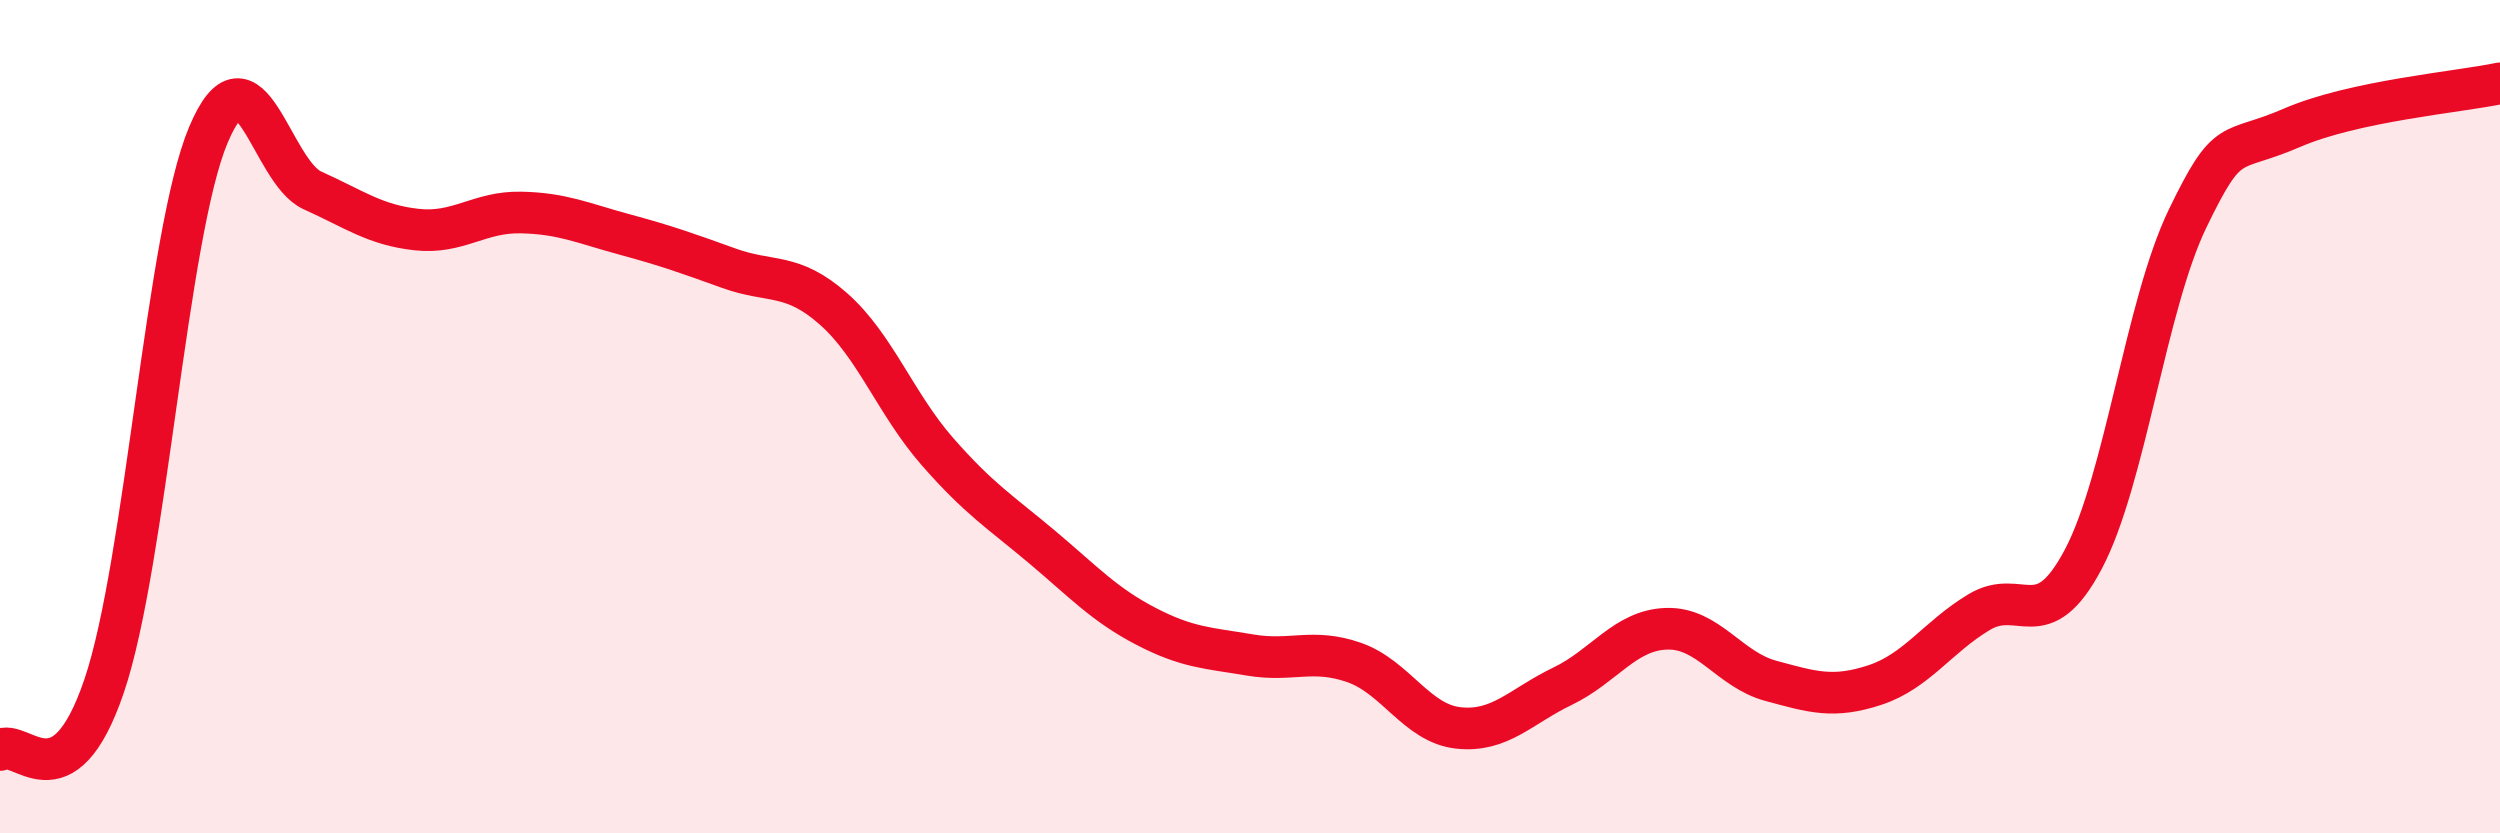
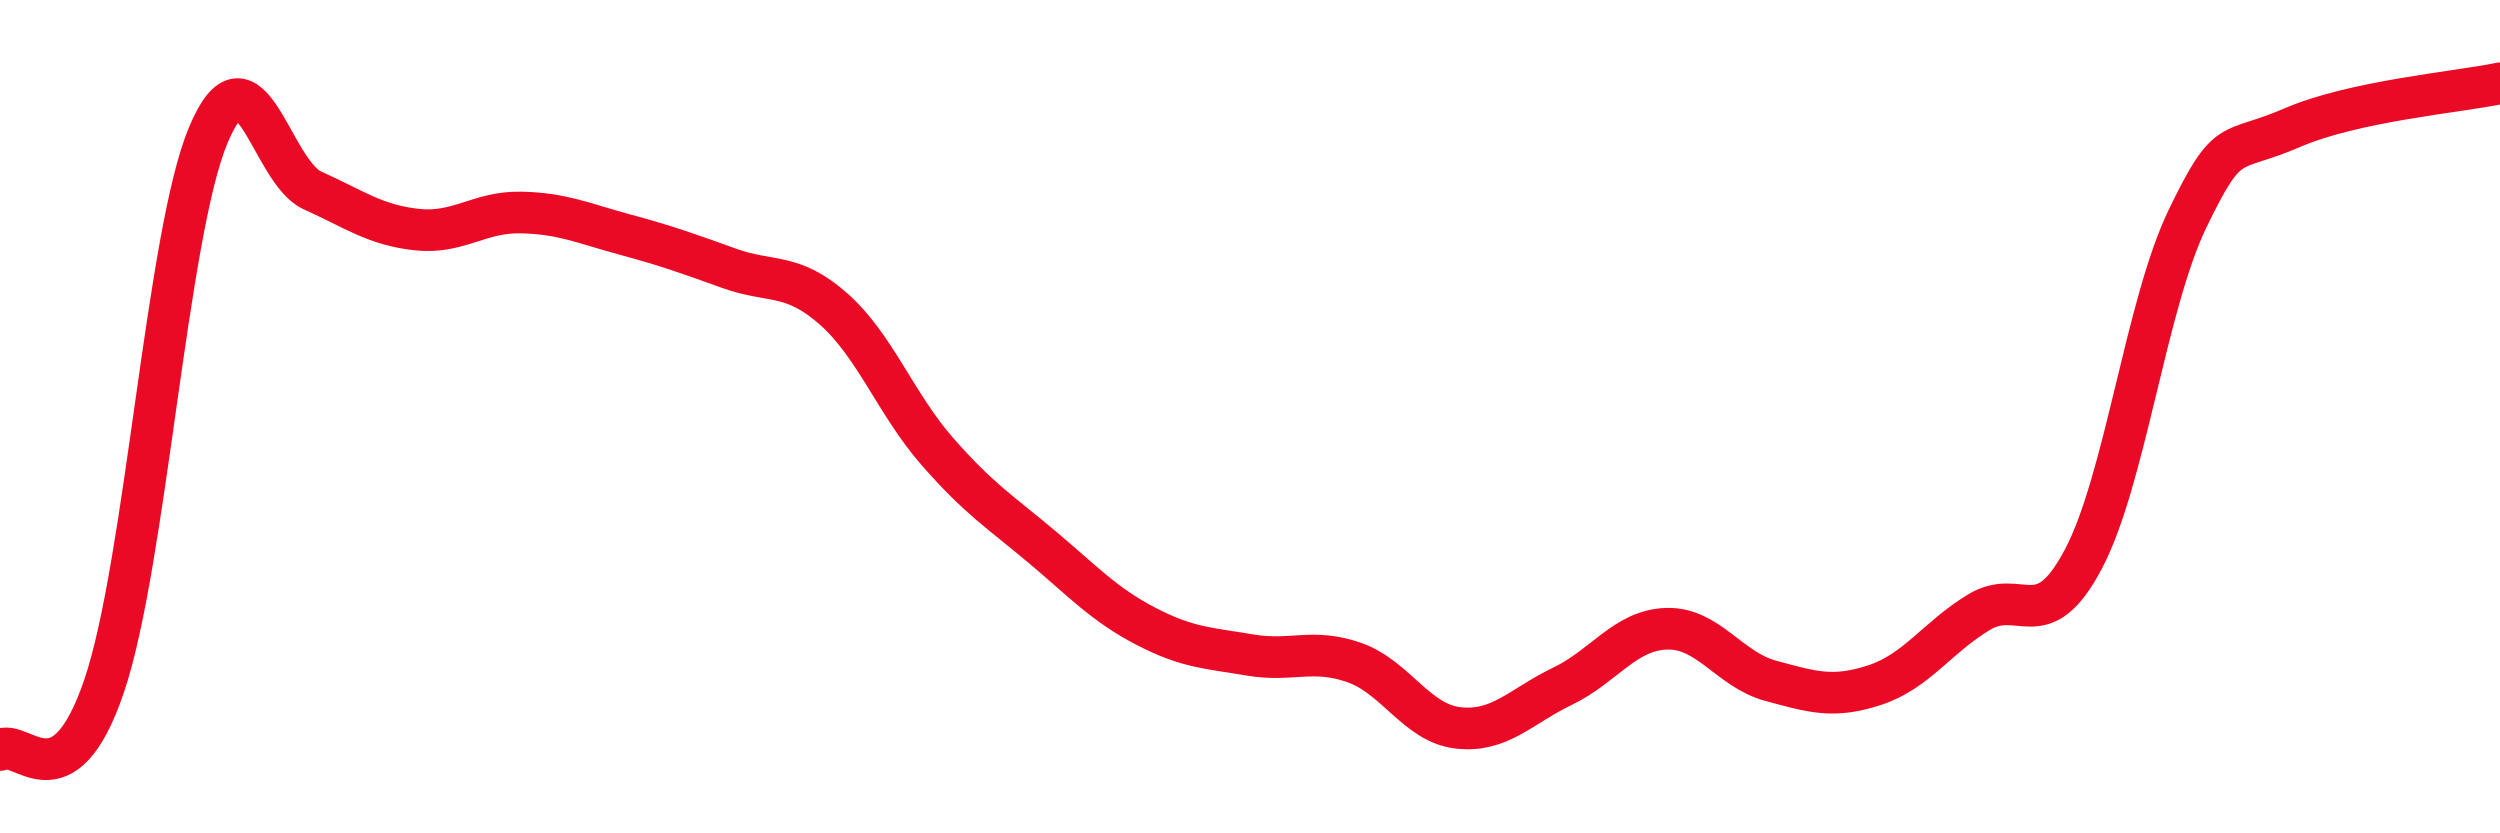
<svg xmlns="http://www.w3.org/2000/svg" width="60" height="20" viewBox="0 0 60 20">
-   <path d="M 0,18 C 0.5,17.69 1.5,19.41 2.5,16.46 C 3.5,13.51 4,5.62 5,3.24 C 6,0.86 6.5,4.12 7.5,4.57 C 8.5,5.02 9,5.4 10,5.51 C 11,5.62 11.5,5.08 12.5,5.1 C 13.5,5.12 14,5.36 15,5.63 C 16,5.9 16.5,6.08 17.5,6.44 C 18.5,6.8 19,6.53 20,7.41 C 21,8.29 21.5,9.7 22.5,10.84 C 23.5,11.98 24,12.28 25,13.12 C 26,13.96 26.5,14.51 27.5,15.03 C 28.5,15.55 29,15.55 30,15.72 C 31,15.89 31.5,15.55 32.5,15.9 C 33.5,16.25 34,17.36 35,17.47 C 36,17.58 36.5,16.95 37.5,16.47 C 38.5,15.99 39,15.12 40,15.09 C 41,15.06 41.5,16.07 42.5,16.34 C 43.5,16.61 44,16.77 45,16.44 C 46,16.11 46.5,15.29 47.5,14.69 C 48.5,14.09 49,15.31 50,13.42 C 51,11.53 51.5,7.32 52.5,5.25 C 53.5,3.18 53.5,3.72 55,3.07 C 56.5,2.42 59,2.21 60,2L60 20L0 20Z" fill="#EB0A25" opacity="0.1" stroke-linecap="round" stroke-linejoin="round" />
  <path d="M 0,18 C 0.5,17.69 1.5,19.41 2.5,16.46 C 3.5,13.51 4,5.62 5,3.24 C 6,0.86 6.5,4.12 7.5,4.57 C 8.5,5.02 9,5.4 10,5.51 C 11,5.62 11.5,5.08 12.5,5.1 C 13.5,5.12 14,5.36 15,5.63 C 16,5.9 16.5,6.08 17.5,6.44 C 18.5,6.8 19,6.53 20,7.41 C 21,8.29 21.5,9.7 22.5,10.84 C 23.5,11.98 24,12.28 25,13.12 C 26,13.96 26.5,14.51 27.5,15.03 C 28.5,15.55 29,15.55 30,15.72 C 31,15.89 31.5,15.55 32.5,15.9 C 33.5,16.25 34,17.36 35,17.47 C 36,17.58 36.5,16.95 37.5,16.47 C 38.5,15.99 39,15.12 40,15.09 C 41,15.06 41.5,16.07 42.5,16.34 C 43.5,16.61 44,16.77 45,16.44 C 46,16.11 46.5,15.29 47.5,14.69 C 48.5,14.09 49,15.31 50,13.42 C 51,11.53 51.5,7.32 52.5,5.25 C 53.5,3.18 53.5,3.72 55,3.07 C 56.5,2.42 59,2.21 60,2" stroke="#EB0A25" stroke-width="1" fill="none" stroke-linecap="round" stroke-linejoin="round" />
</svg>